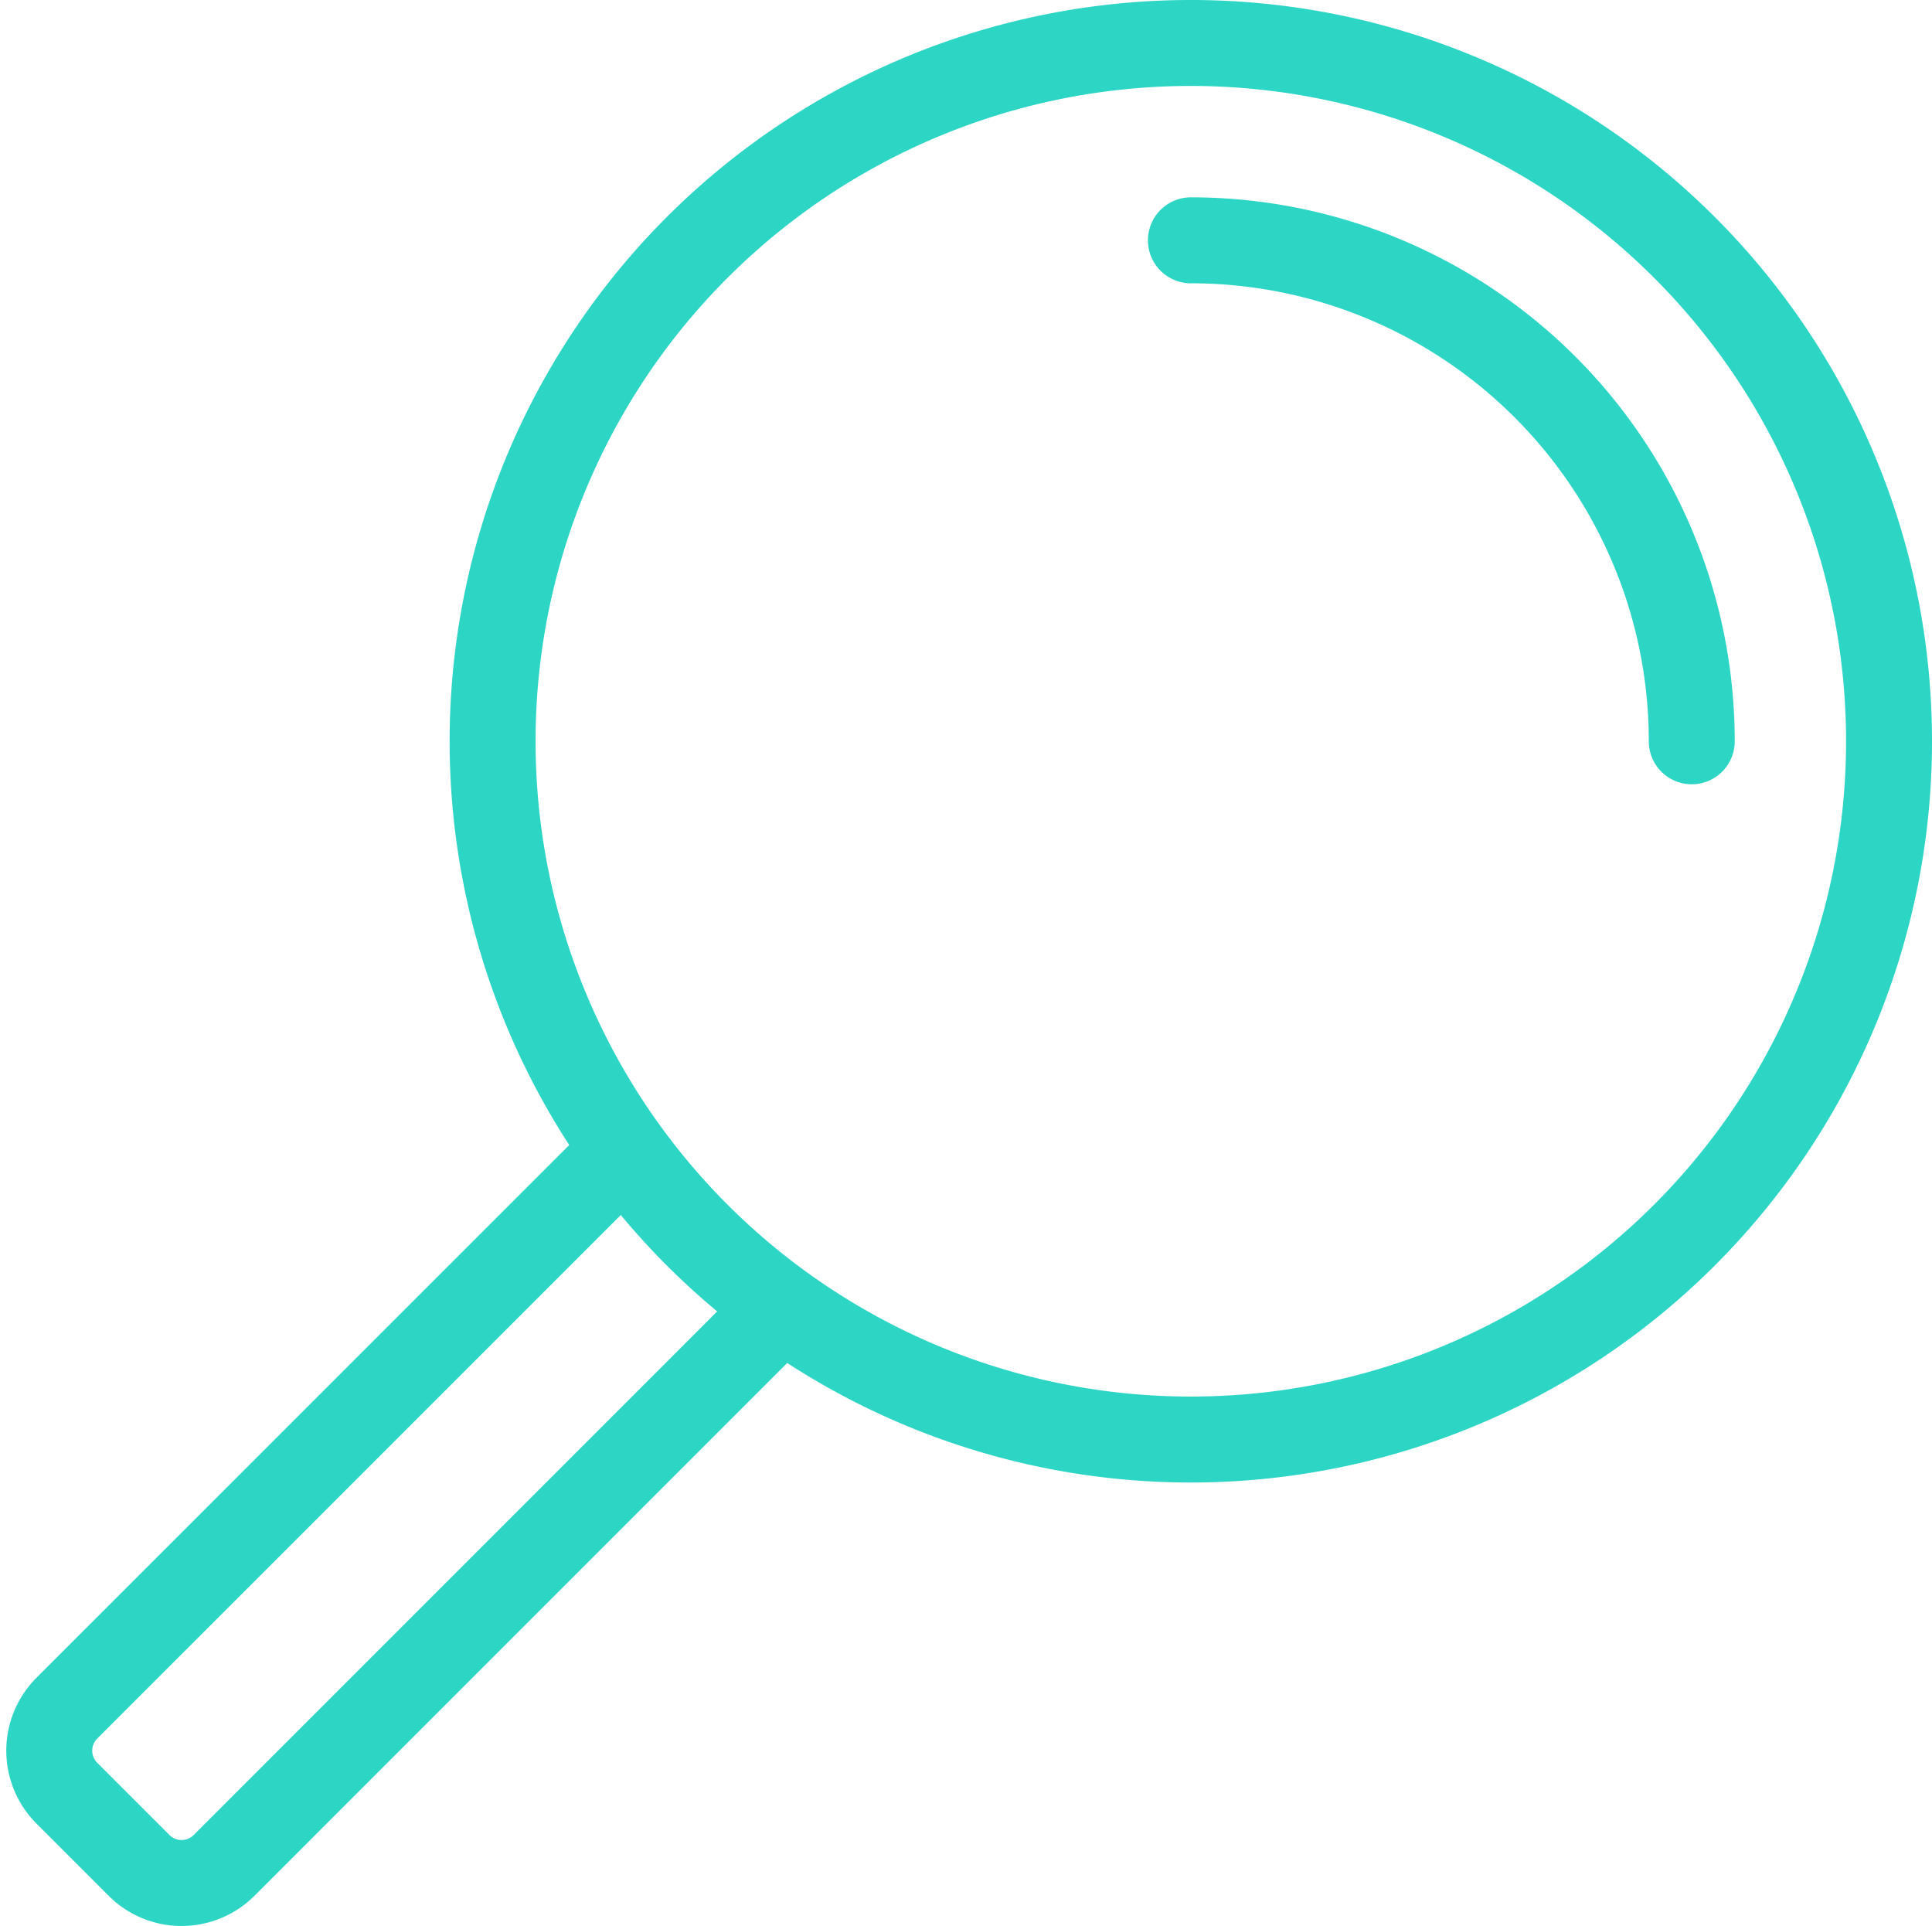
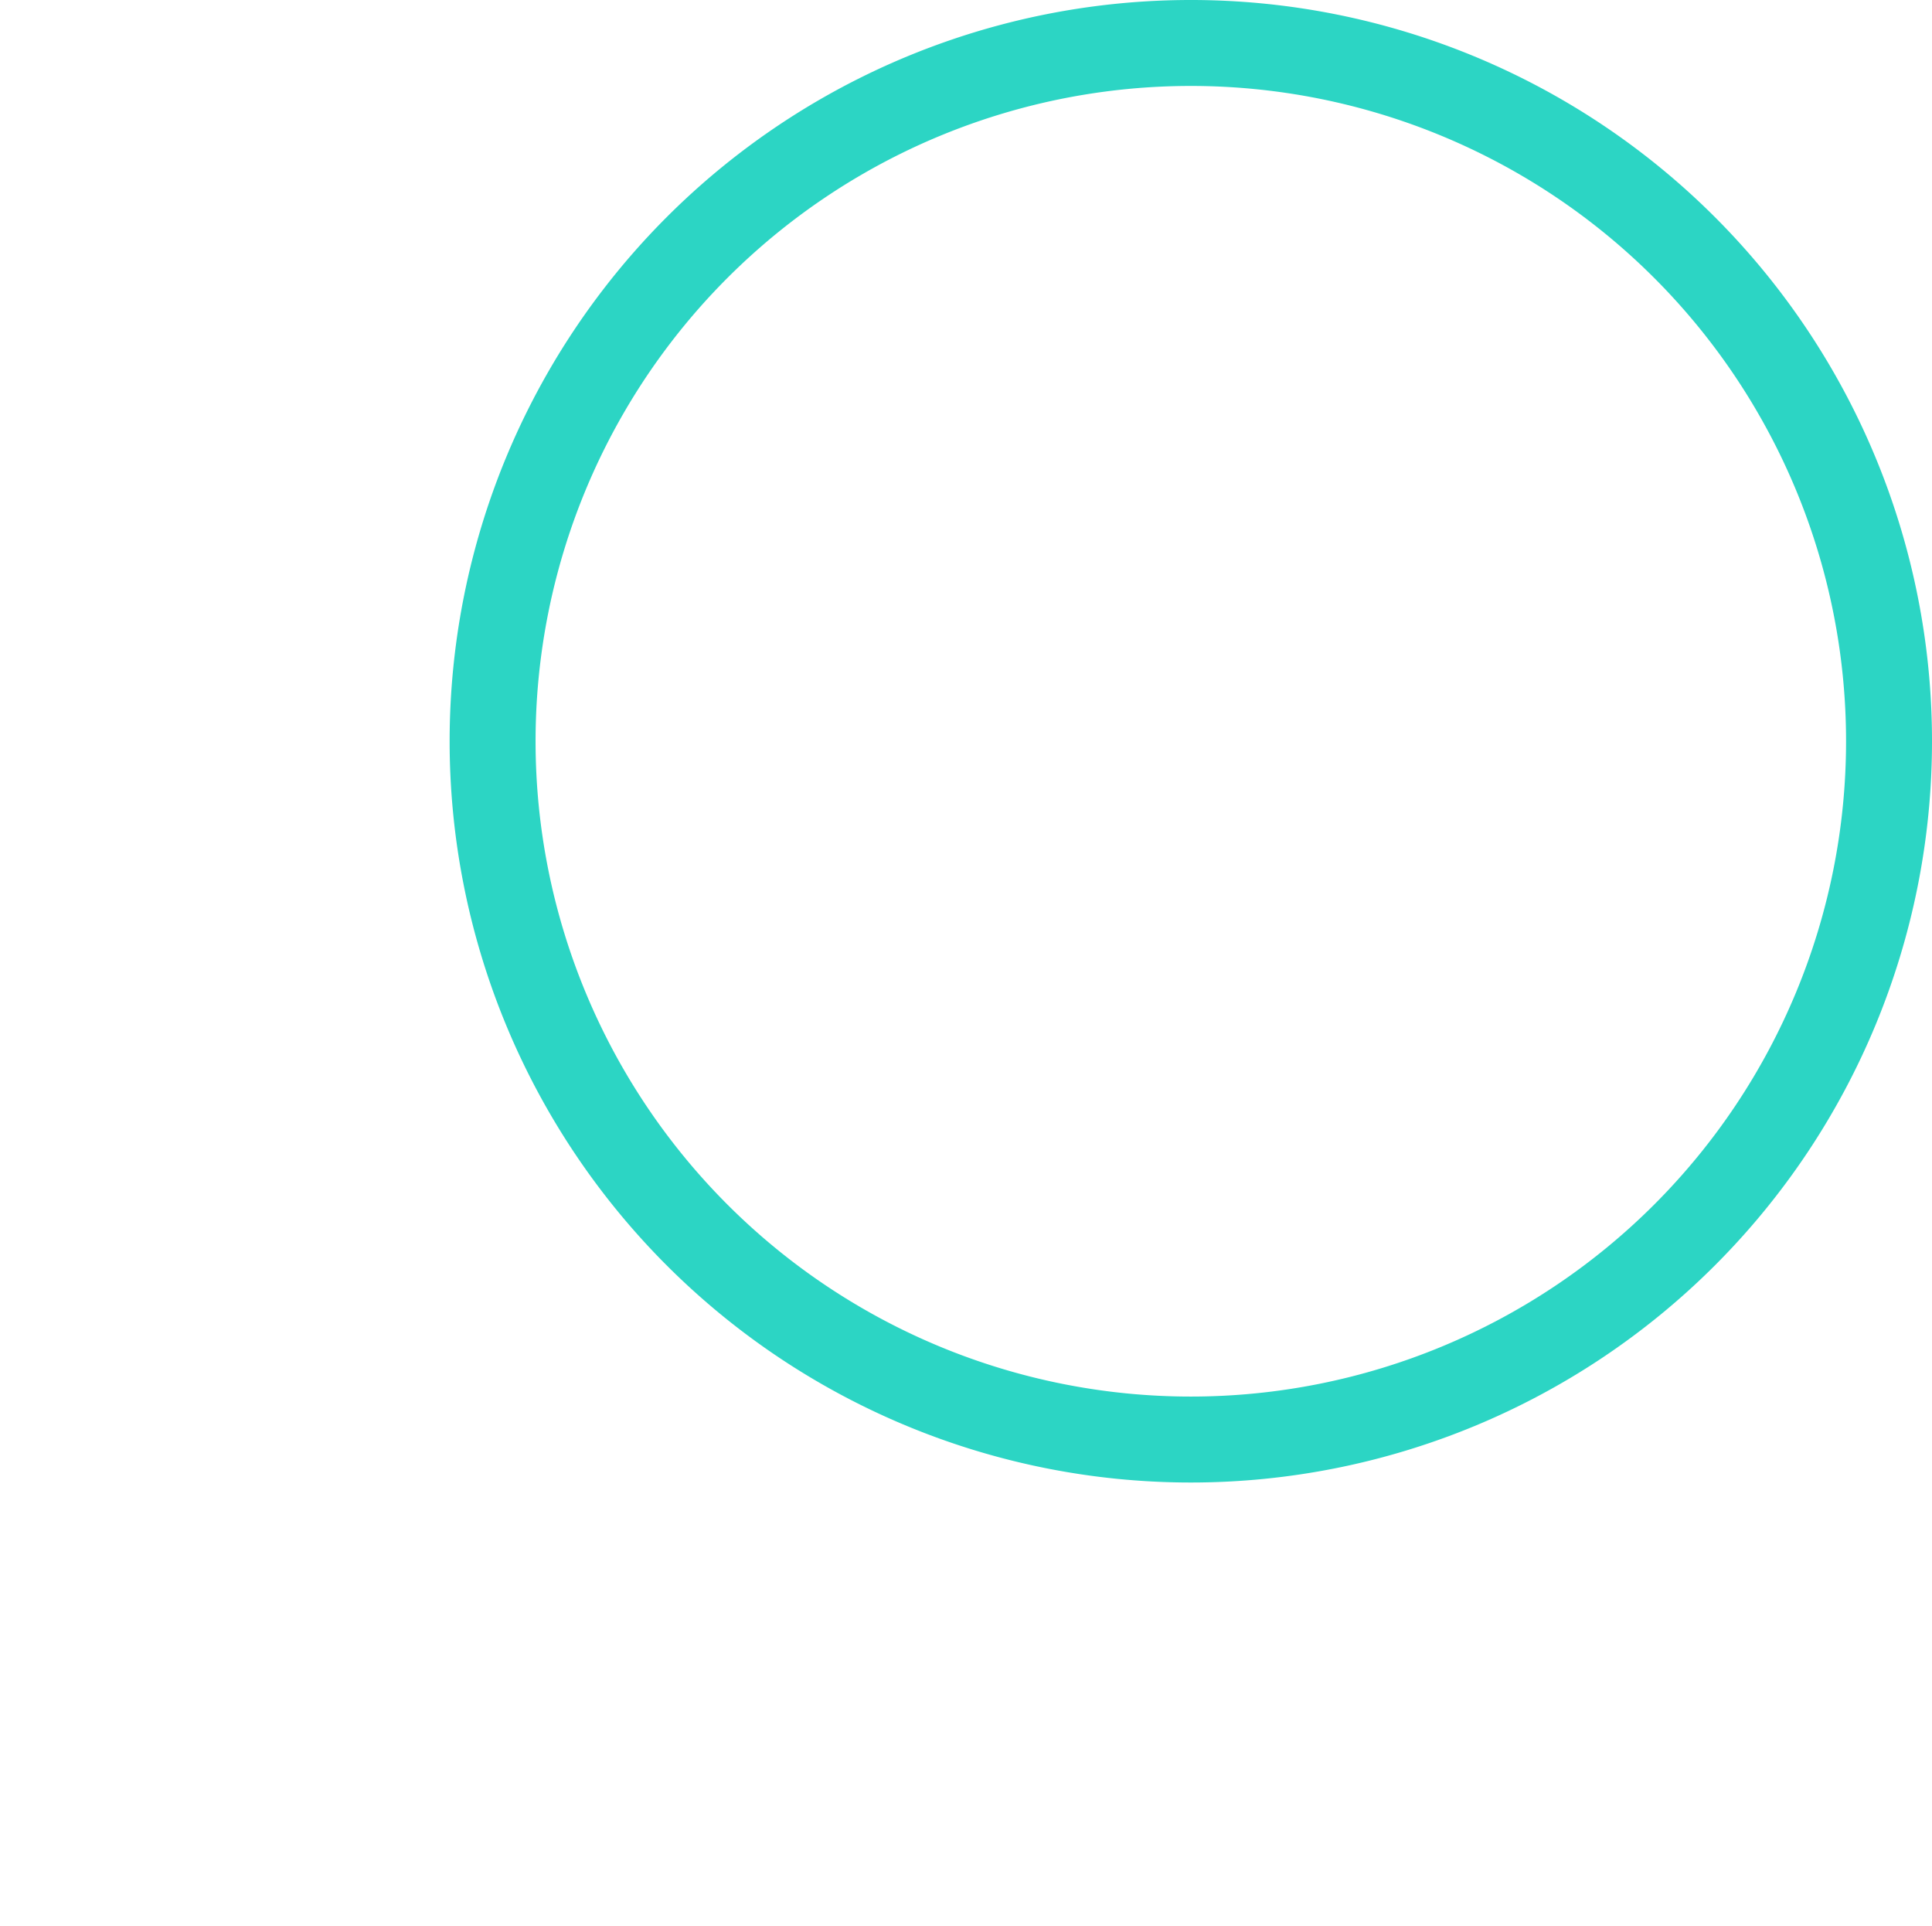
<svg xmlns="http://www.w3.org/2000/svg" width="44.962" height="44.818">
  <g data-name="Group 6857">
    <g fill="none" stroke="#2cd5c4" stroke-linecap="round" stroke-linejoin="round" stroke-width="2" data-name="Group 6865">
      <path d="M11.464 17.25A16.249 16.249 0 1 0 27.715 1a16.249 16.249 0 0 0-16.251 16.25Z" data-name="Path 11774" />
-       <path d="M39.371 17.25A11.657 11.657 0 0 0 27.715 5.592" data-name="Path 11775" />
-       <path d="M18.052 30.57 5.212 43.411a1.4 1.4 0 0 1-1.973 0l-1.686-1.686a1.4 1.4 0 0 1 0-1.973l12.843-12.841" data-name="Path 11776" />
    </g>
  </g>
</svg>